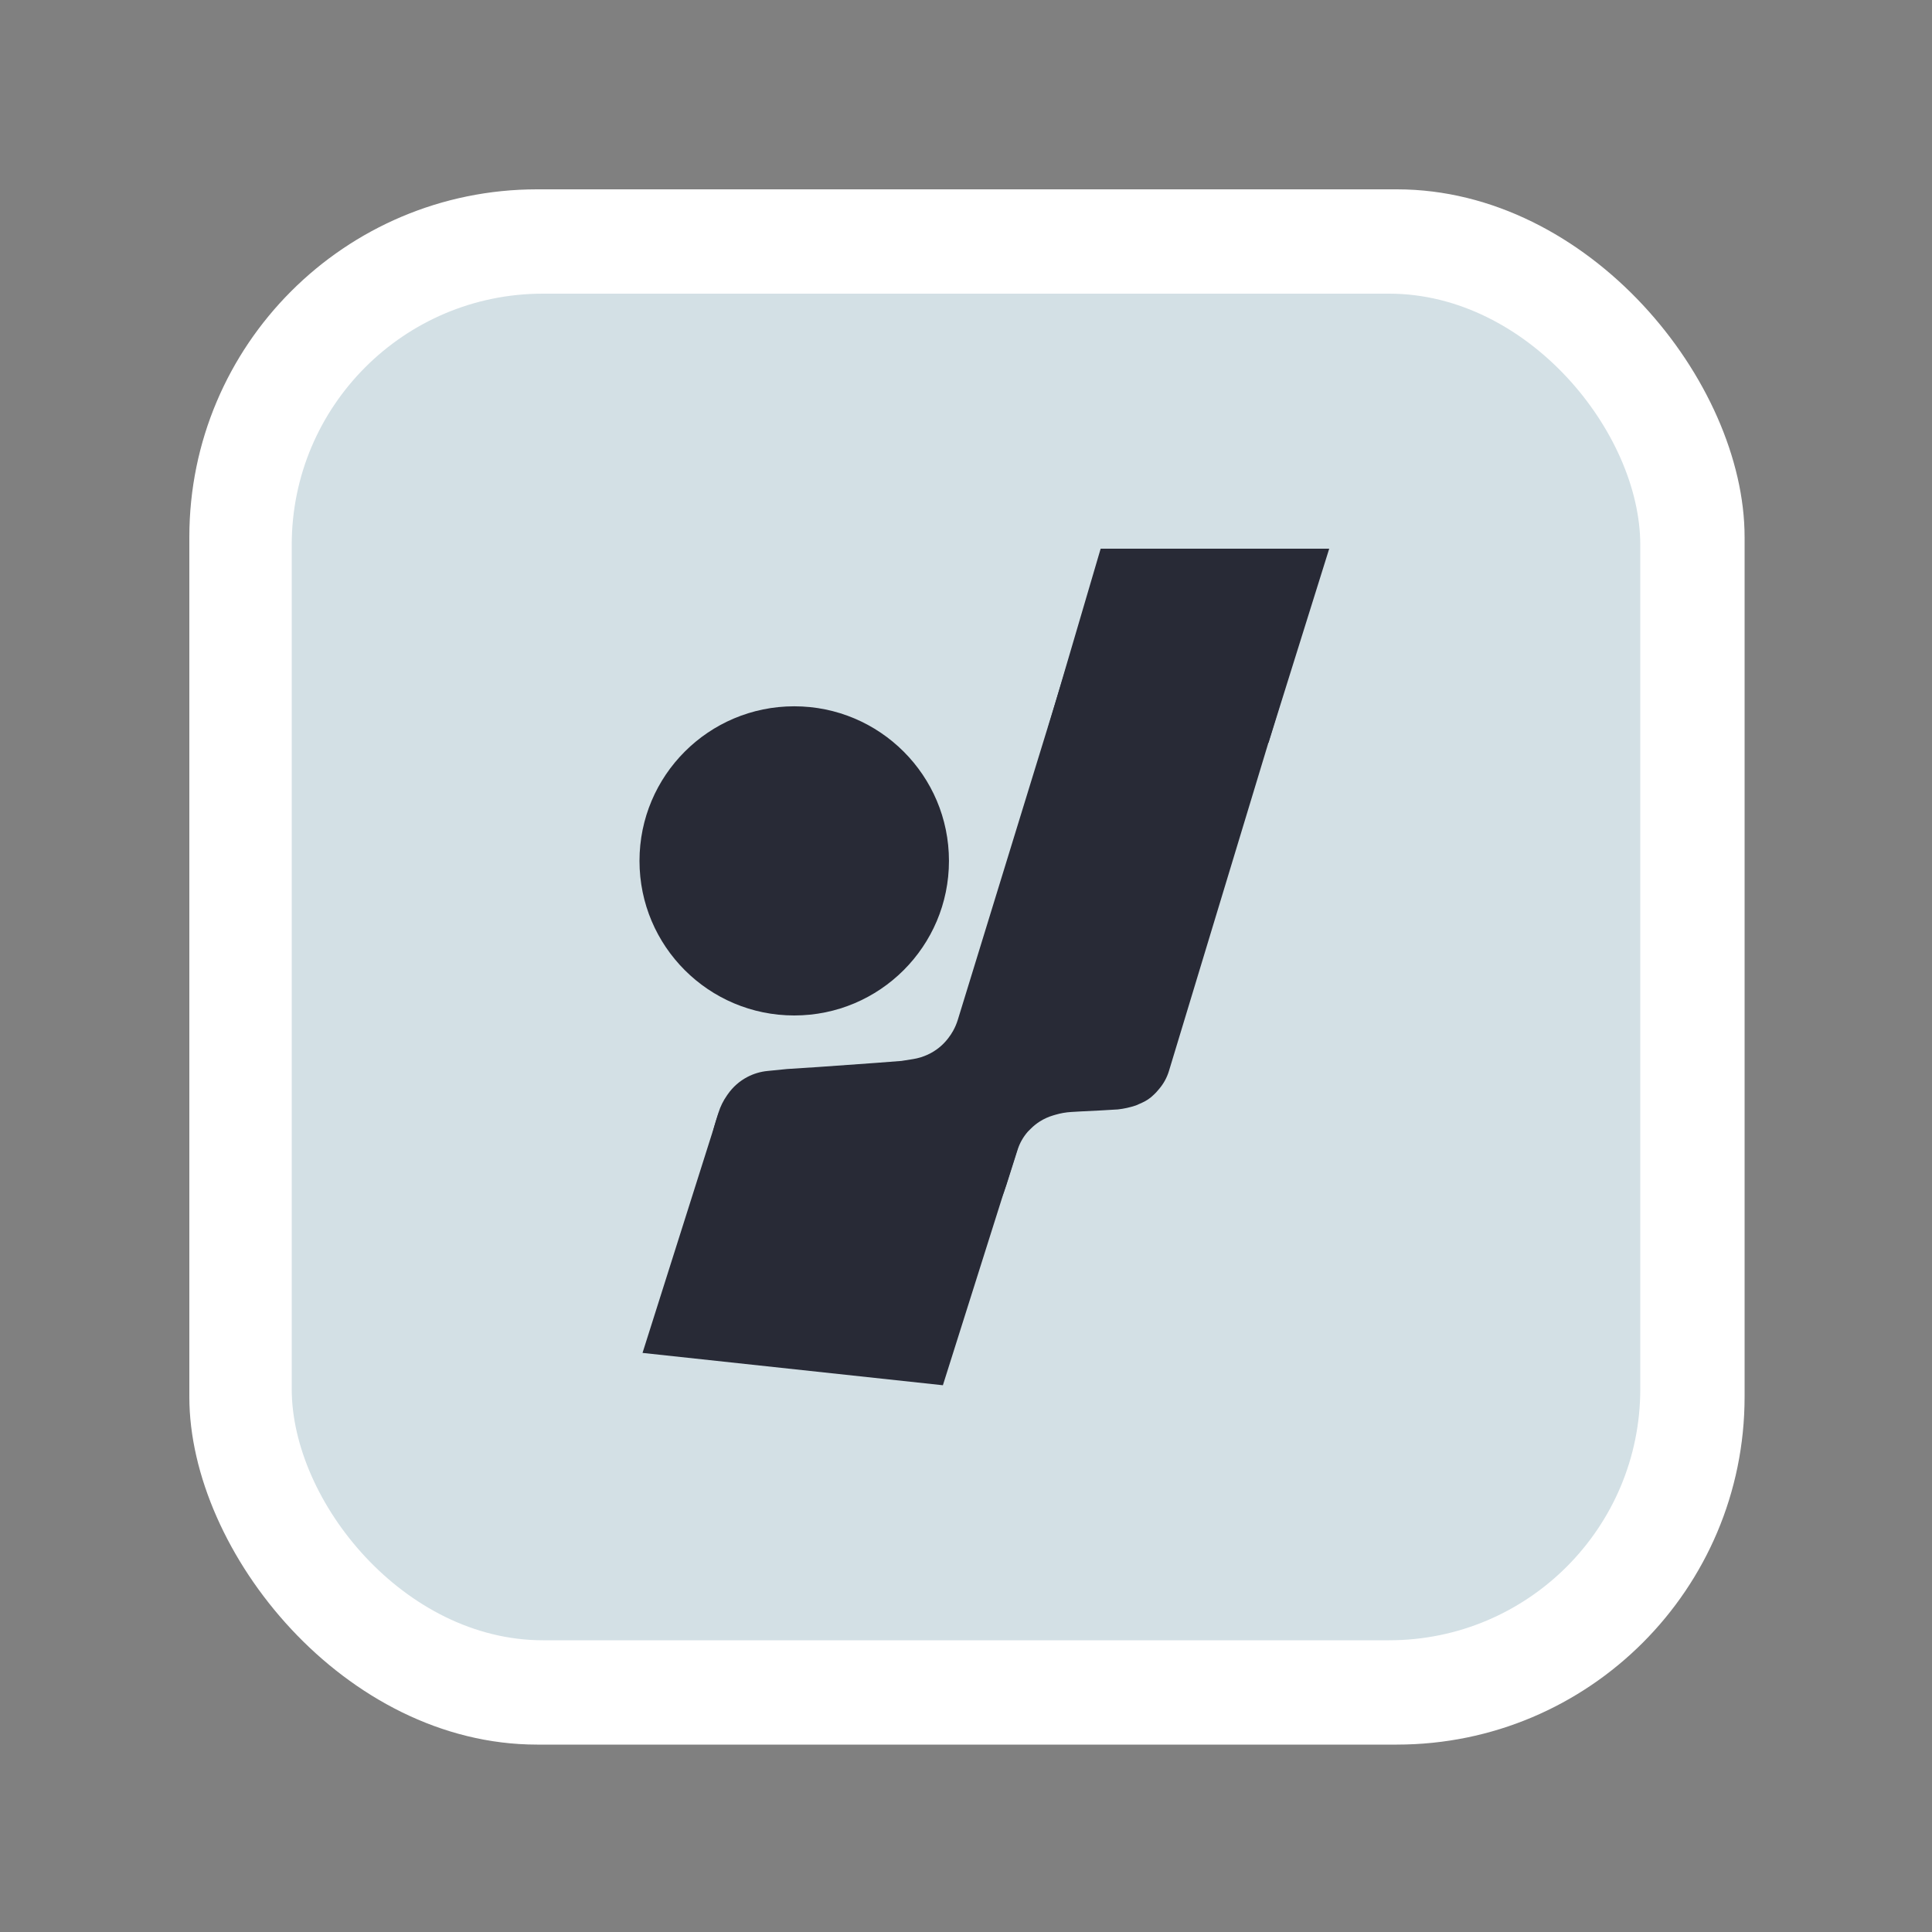
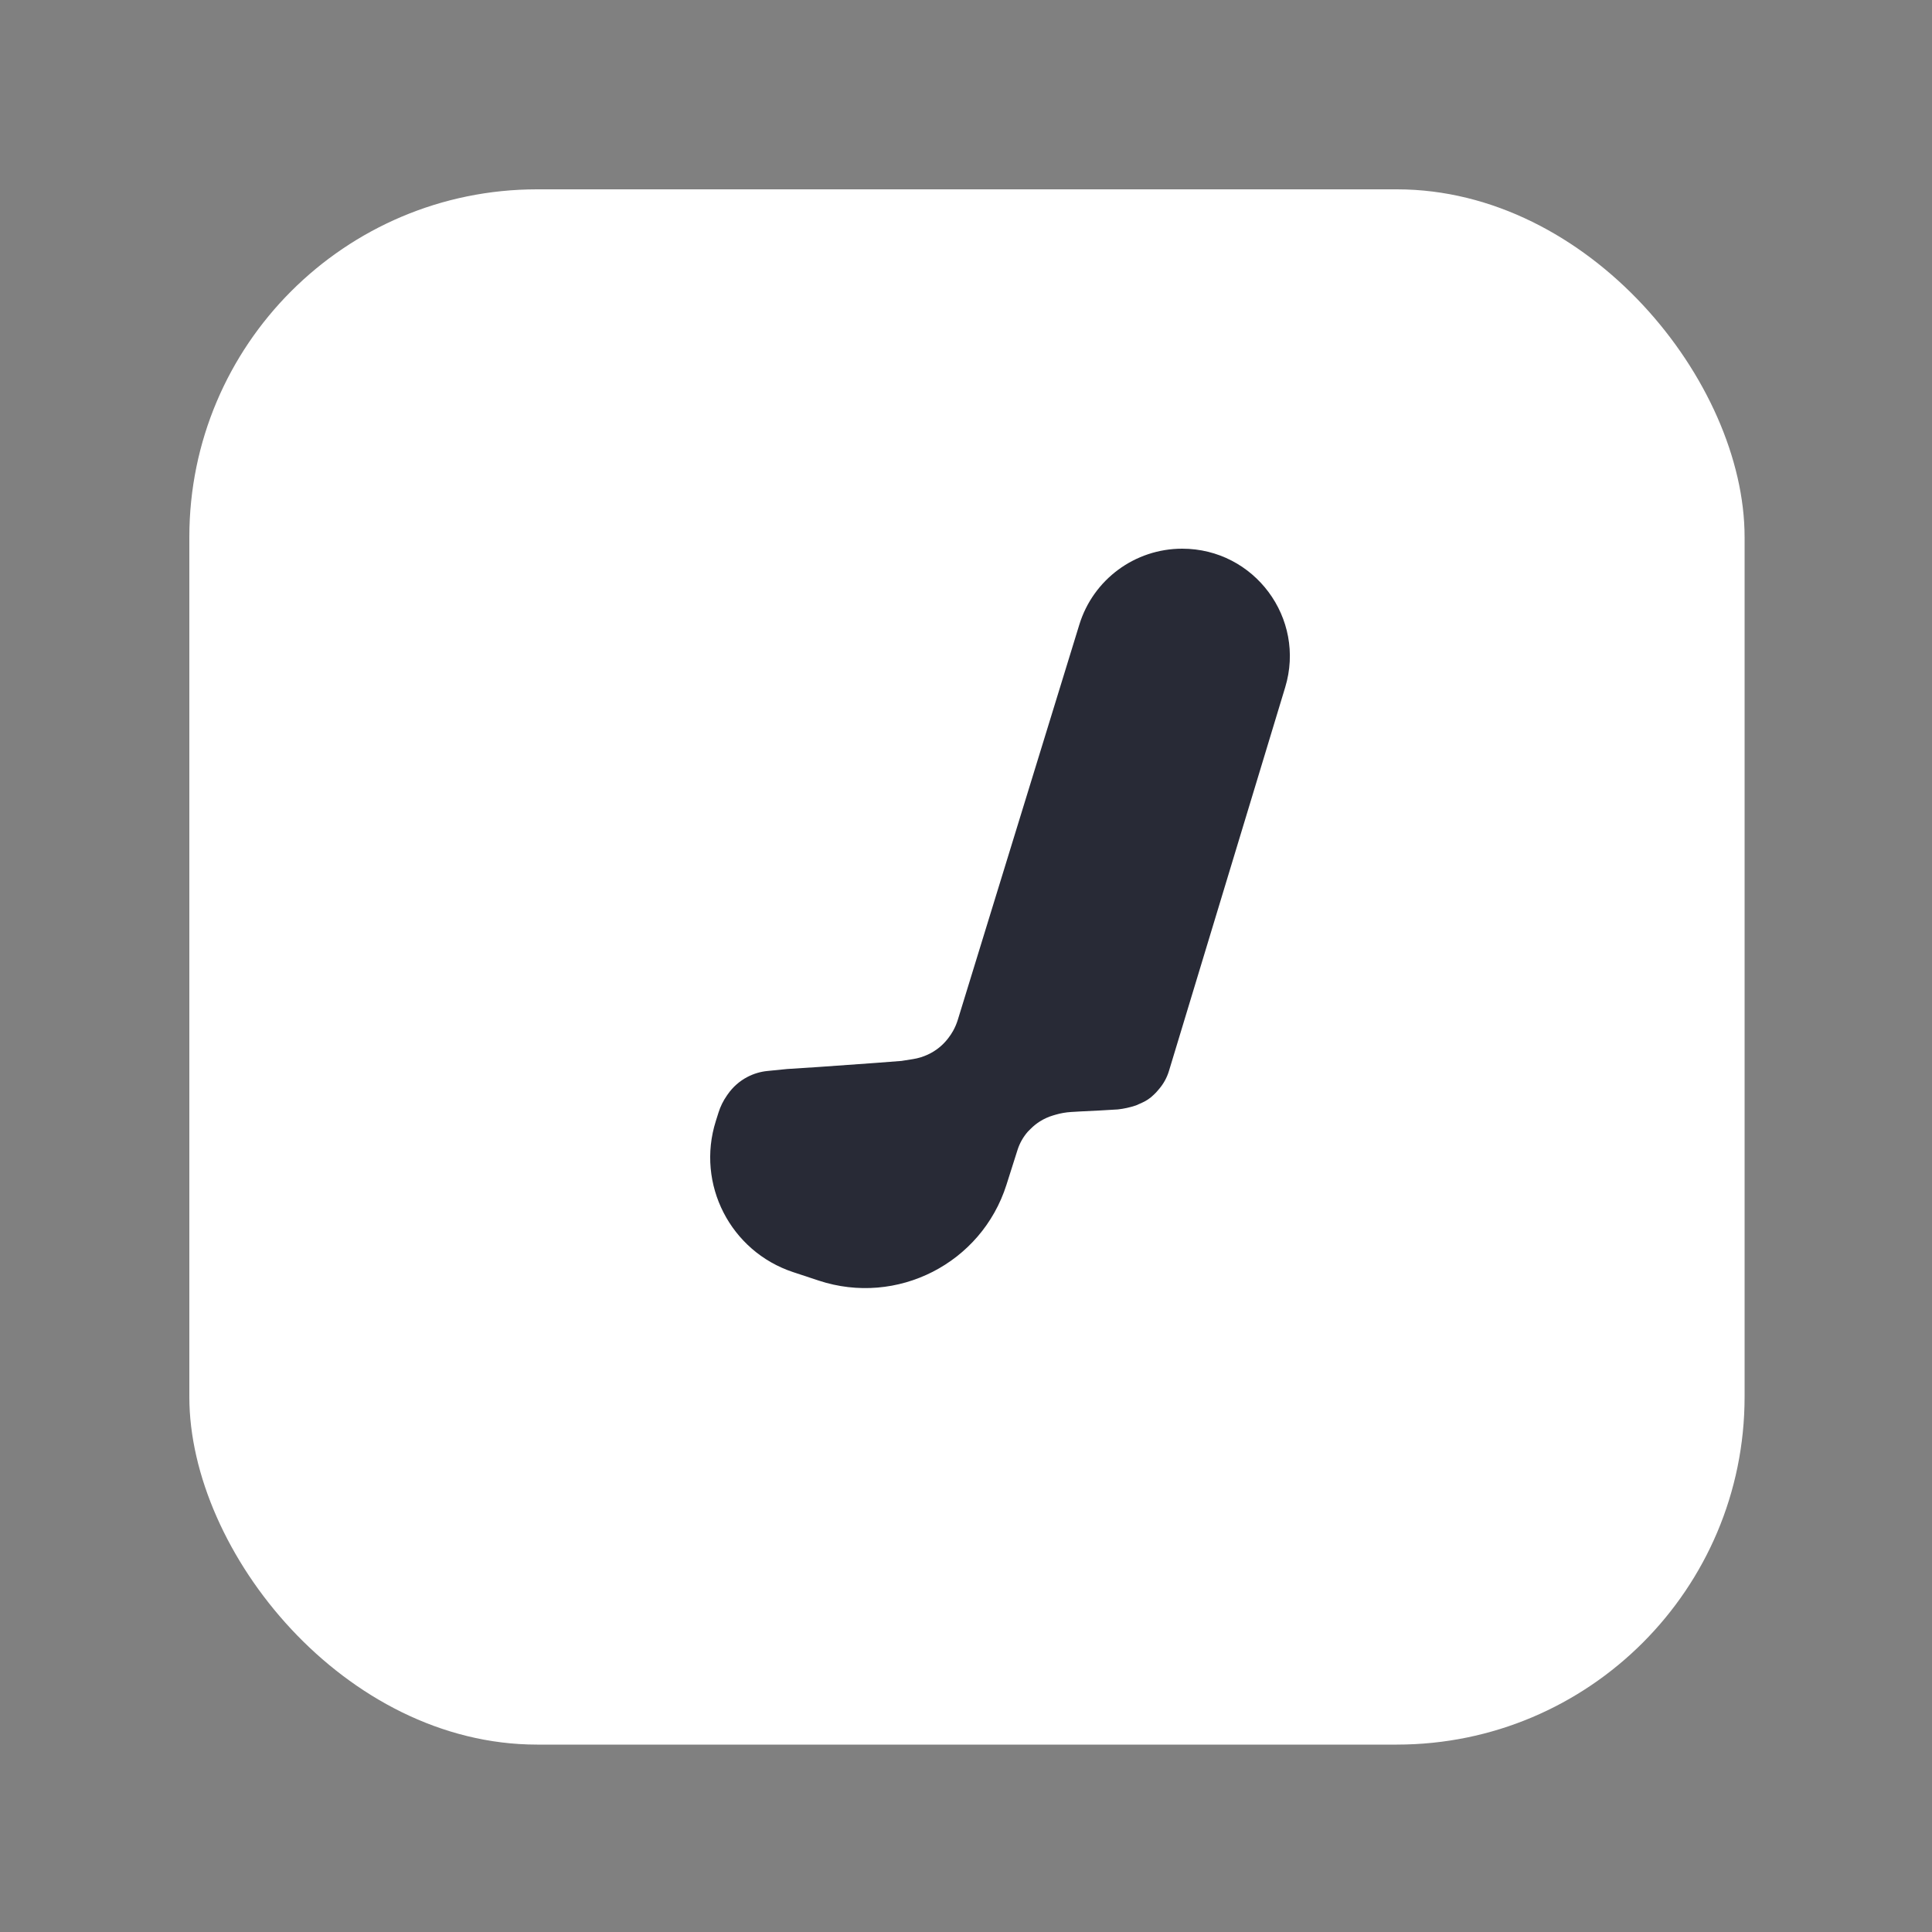
<svg xmlns="http://www.w3.org/2000/svg" width="1000" height="1000" viewBox="0 0 1000 1000" fill="none">
  <rect x="0" y="0" width="1000" height="1000" fill="#808080" stroke="none" />
  <rect x="98" y="98" width="805" height="805" rx="180" fill="white" />
-   <rect x="151" y="152" width="698" height="697" rx="130" fill="#D3E0E5" />
-   <path d="M331 445.591C331 489.78 366.857 525.602 411.089 525.602C455.321 525.602 491.179 489.78 491.179 445.591C491.179 401.402 455.321 365.58 411.089 365.58C366.857 365.58 331 401.402 331 445.591Z" fill="#282A36" />
  <path d="M665.21 355.763C676.036 320.034 649.268 284 611.901 284C587.441 284 565.842 299.944 558.659 323.303L495.756 527.865C495.149 529.837 494.338 531.74 493.335 533.543C492.597 534.871 491.758 536.14 490.824 537.338L490.588 537.642C489.242 539.371 487.697 540.935 485.985 542.303C484.22 543.714 482.29 544.906 480.237 545.853L480.147 545.894C477.742 547.003 475.195 547.775 472.579 548.187L466.577 549.134L452.967 550.18L423.653 552.272L407.426 553.318L397.195 554.34C393.58 554.701 390.068 555.752 386.849 557.436C382.828 559.541 379.371 562.578 376.767 566.294L376.238 567.048C374.358 569.732 372.899 572.688 371.913 575.812L370.505 580.271C360.209 612.884 378.043 647.711 410.539 658.455L423.736 662.818C464.304 676.23 508.021 653.934 520.941 613.242L526.662 595.223C527.772 591.728 529.592 588.5 532.009 585.74L533.563 584.188C534.966 582.787 536.518 581.543 538.191 580.479C540.341 579.113 542.672 578.055 545.116 577.337L546.353 576.973C548.996 576.196 551.718 575.723 554.468 575.561L559.229 575.282L569.698 574.759L578.597 574.236C581.729 573.888 584.815 573.211 587.805 572.215L588.019 572.144L591.136 570.76C592.197 570.289 593.216 569.729 594.182 569.085C595.305 568.337 596.352 567.48 597.307 566.526L598.488 565.346L599.925 563.671C601.058 562.35 602.055 560.919 602.901 559.398C603.795 557.79 604.516 556.09 605.049 554.329L665.21 355.763Z" fill="#282A36" />
-   <path d="M688 284H569.698L542.478 376.562L656.592 384.406L688 284Z" fill="#282A36" />
-   <path d="M531.485 579.465L371.83 576.327L332.571 700.266L488.038 717L531.485 579.465Z" fill="#282A36" />
</svg>